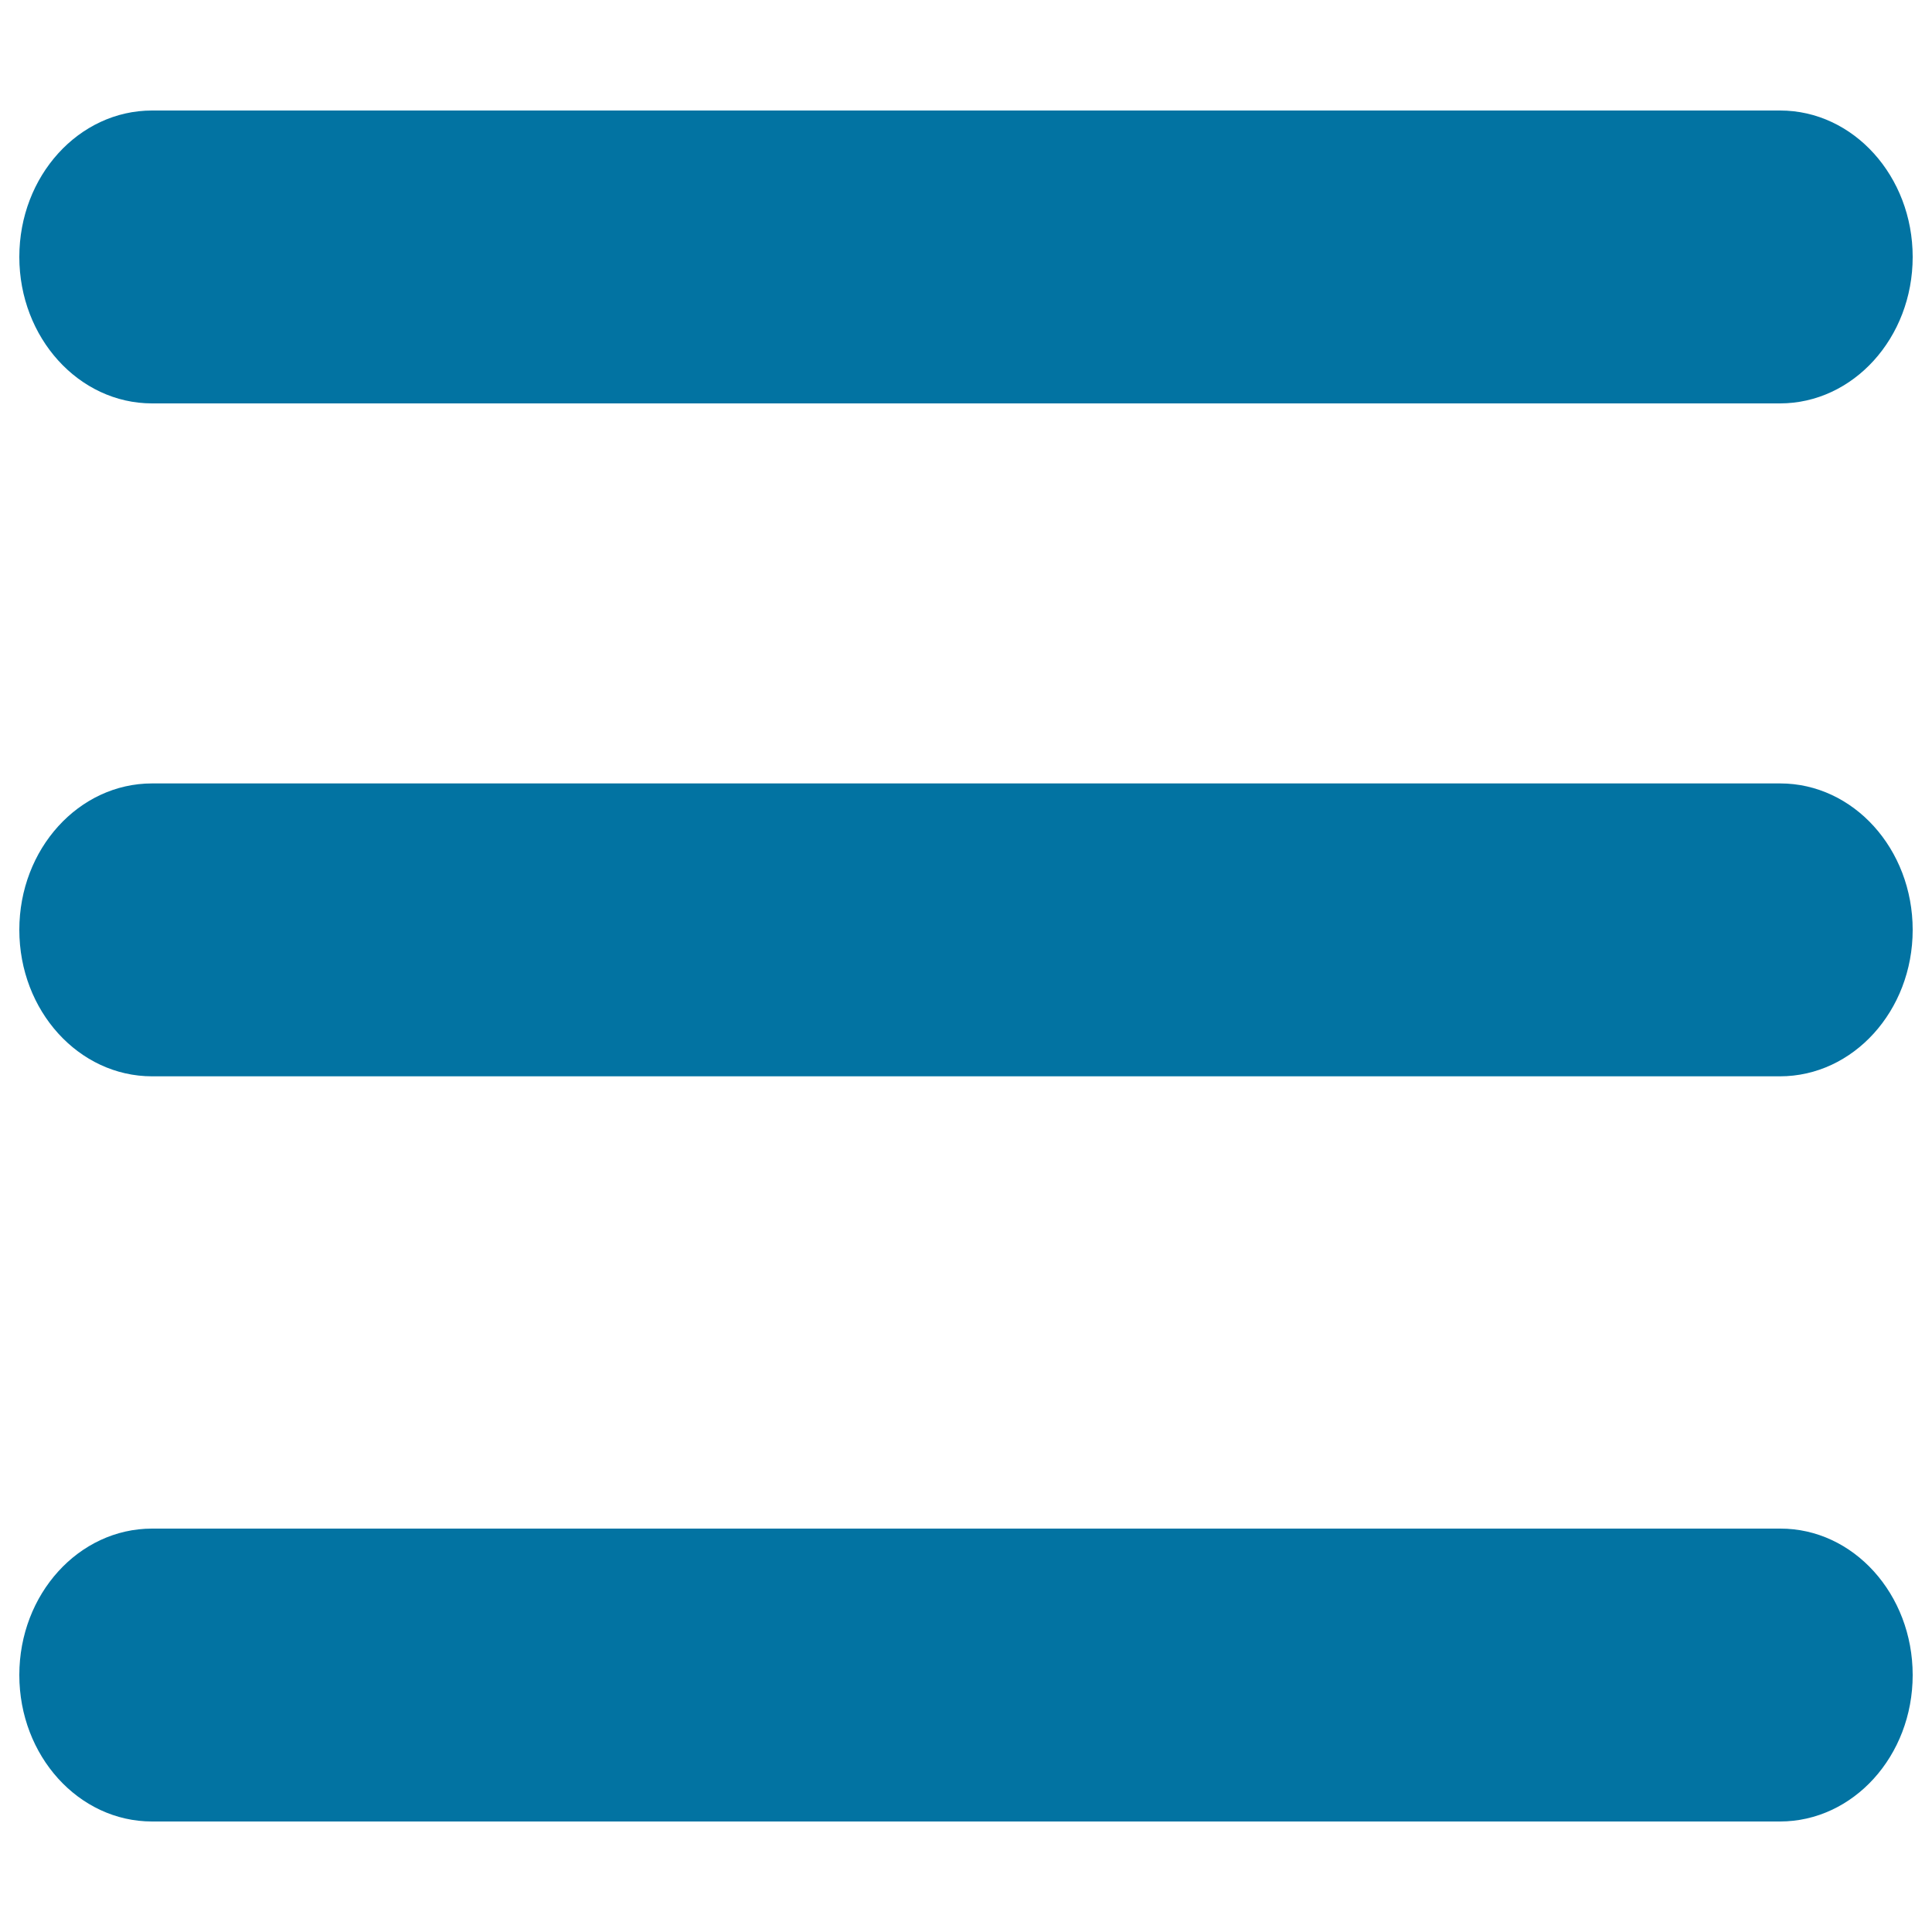
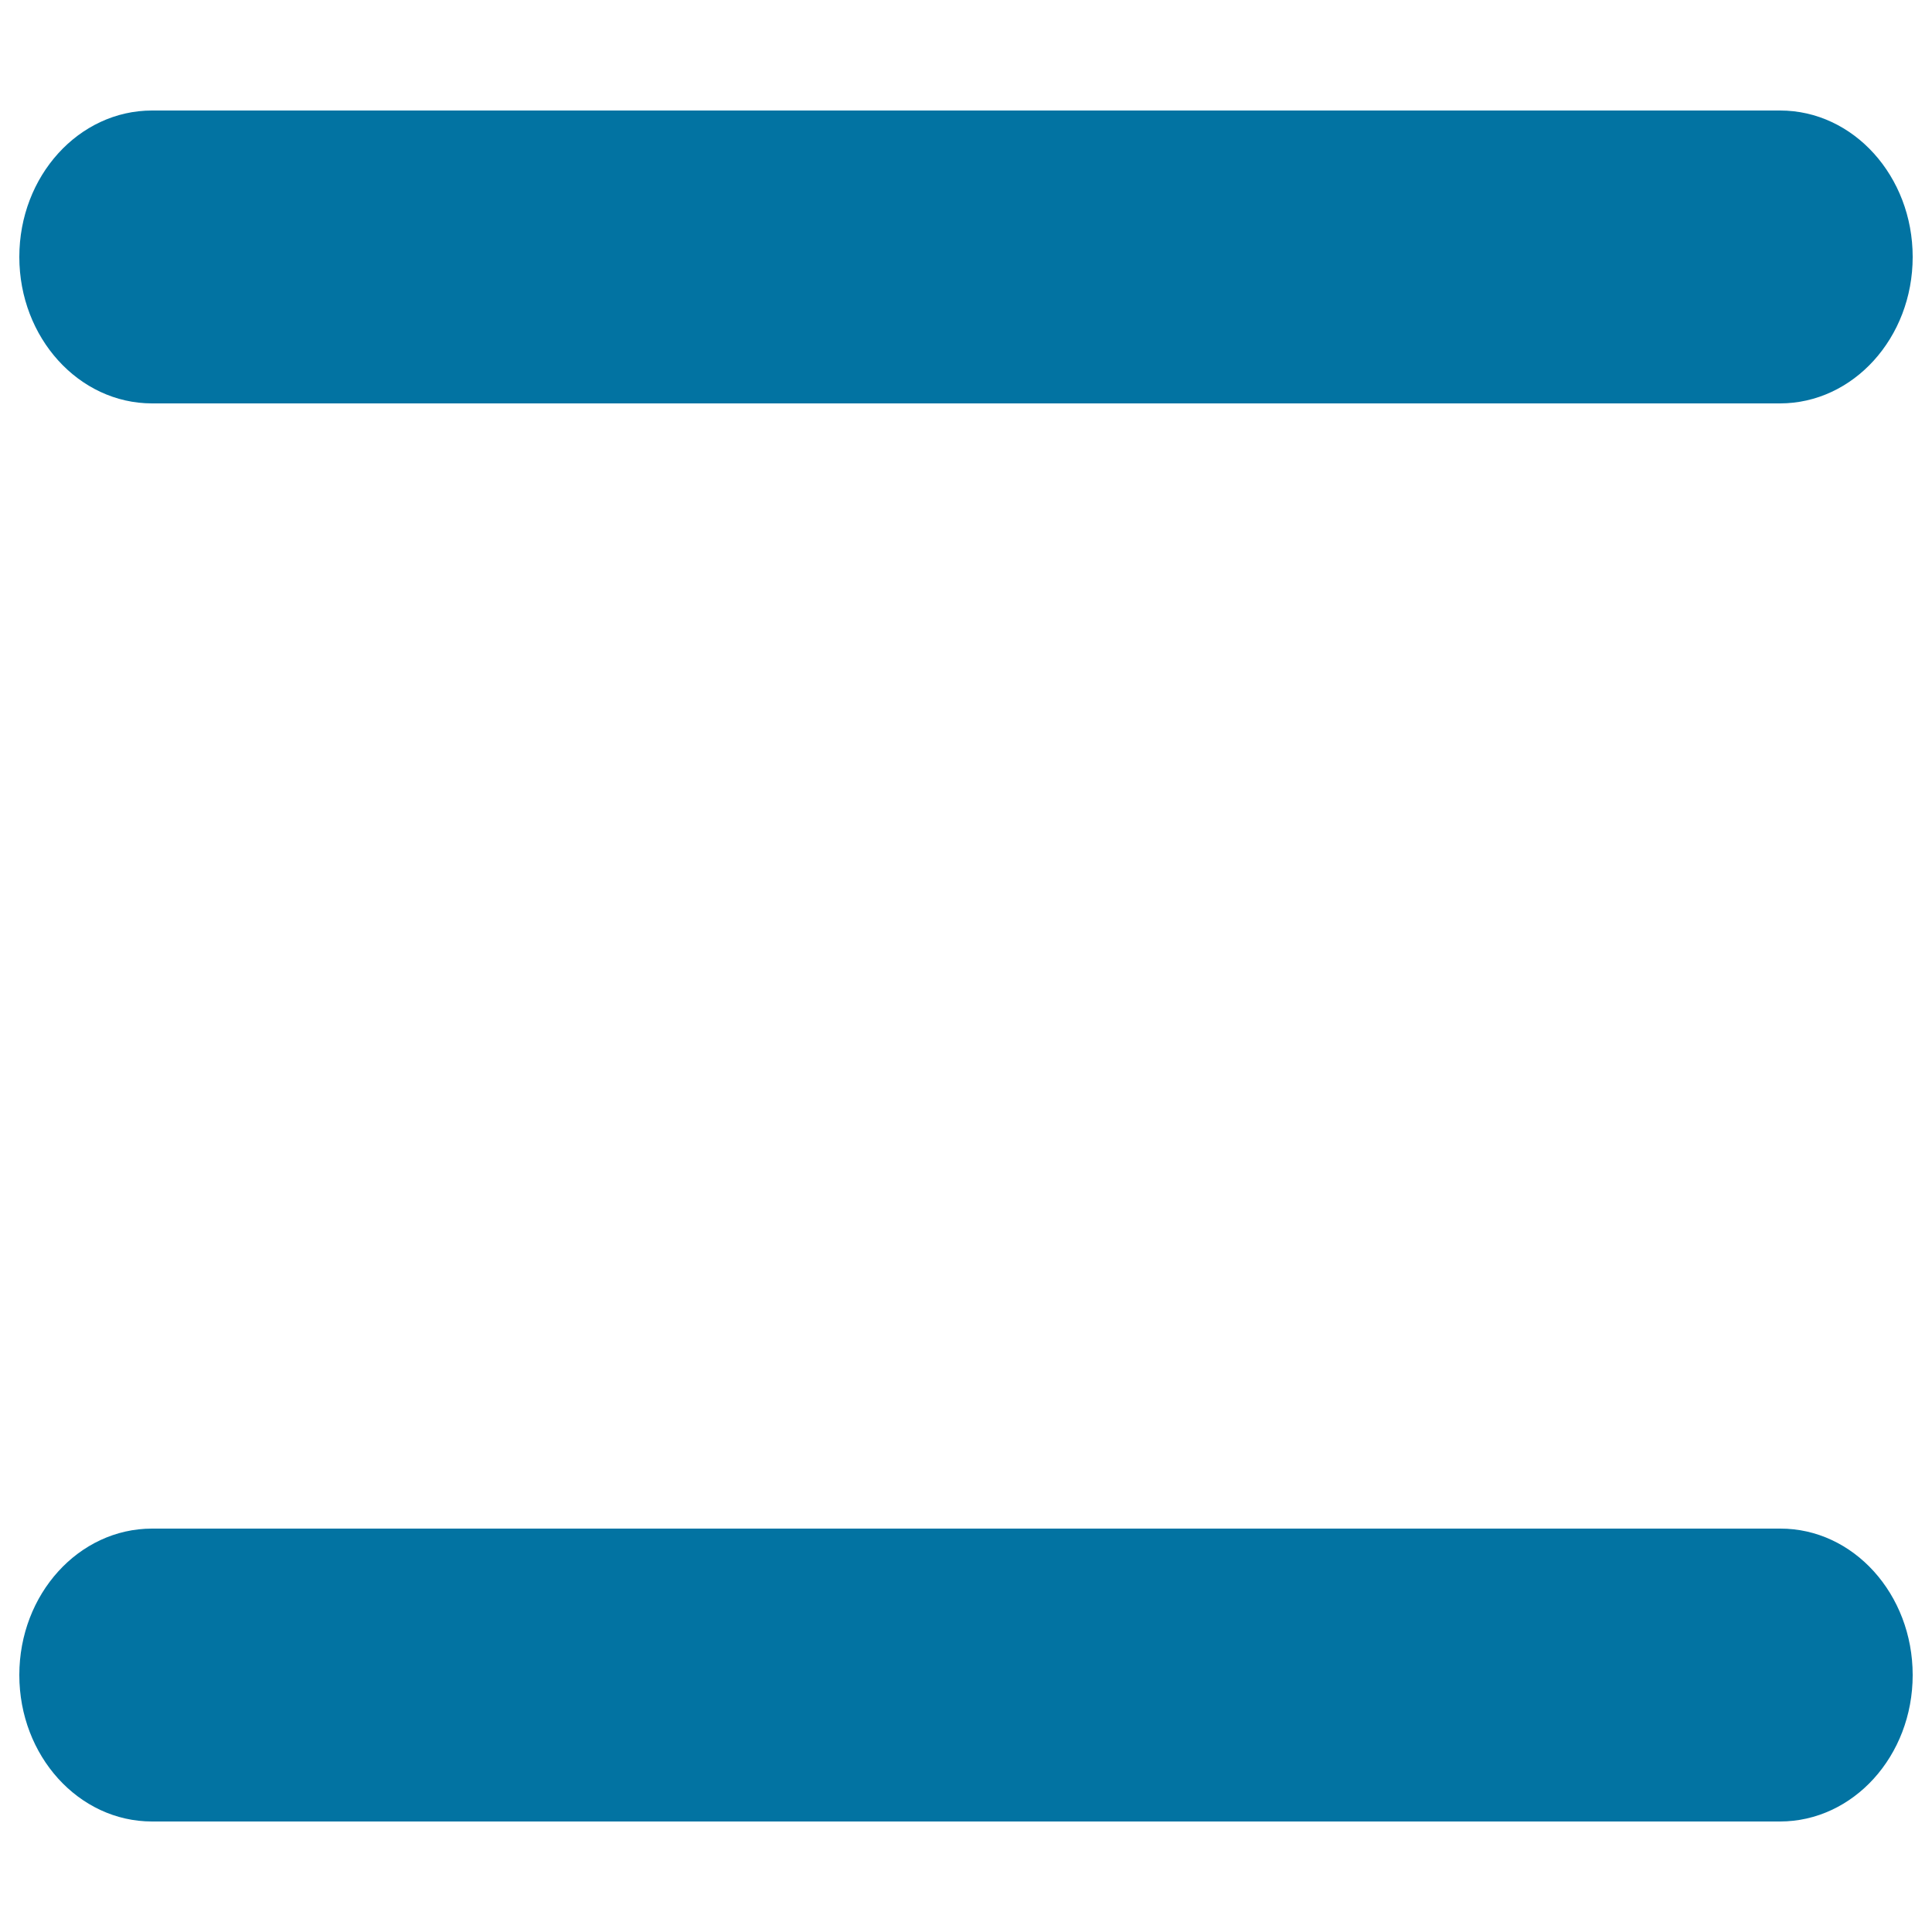
<svg xmlns="http://www.w3.org/2000/svg" viewBox="0 0 1000 1000" style="fill:#0273a2">
  <title>Menu SVG icon</title>
  <path d="M990,133c0,41.9-30.8,75.8-68.7,75.8H78.7c-37.9,0-68.7-34-68.7-75.8l0,0c0-41.9,30.8-75.8,68.7-75.8h842.7C959.3,57.2,990,91.2,990,133L990,133z" />
-   <path d="M990,481.3c0,41.9-30.8,75.8-68.7,75.8H78.7c-37.9,0-68.7-33.9-68.7-75.8l0,0c0-41.9,30.8-75.8,68.7-75.8h842.7C959.3,405.5,990,439.4,990,481.3L990,481.3z" />
  <path d="M990,867c0,41.9-30.8,75.8-68.7,75.8H78.7C40.7,942.8,10,908.8,10,867l0,0c0-41.9,30.8-75.8,68.7-75.8h842.7C959.3,791.1,990,825.1,990,867L990,867z" />
</svg>